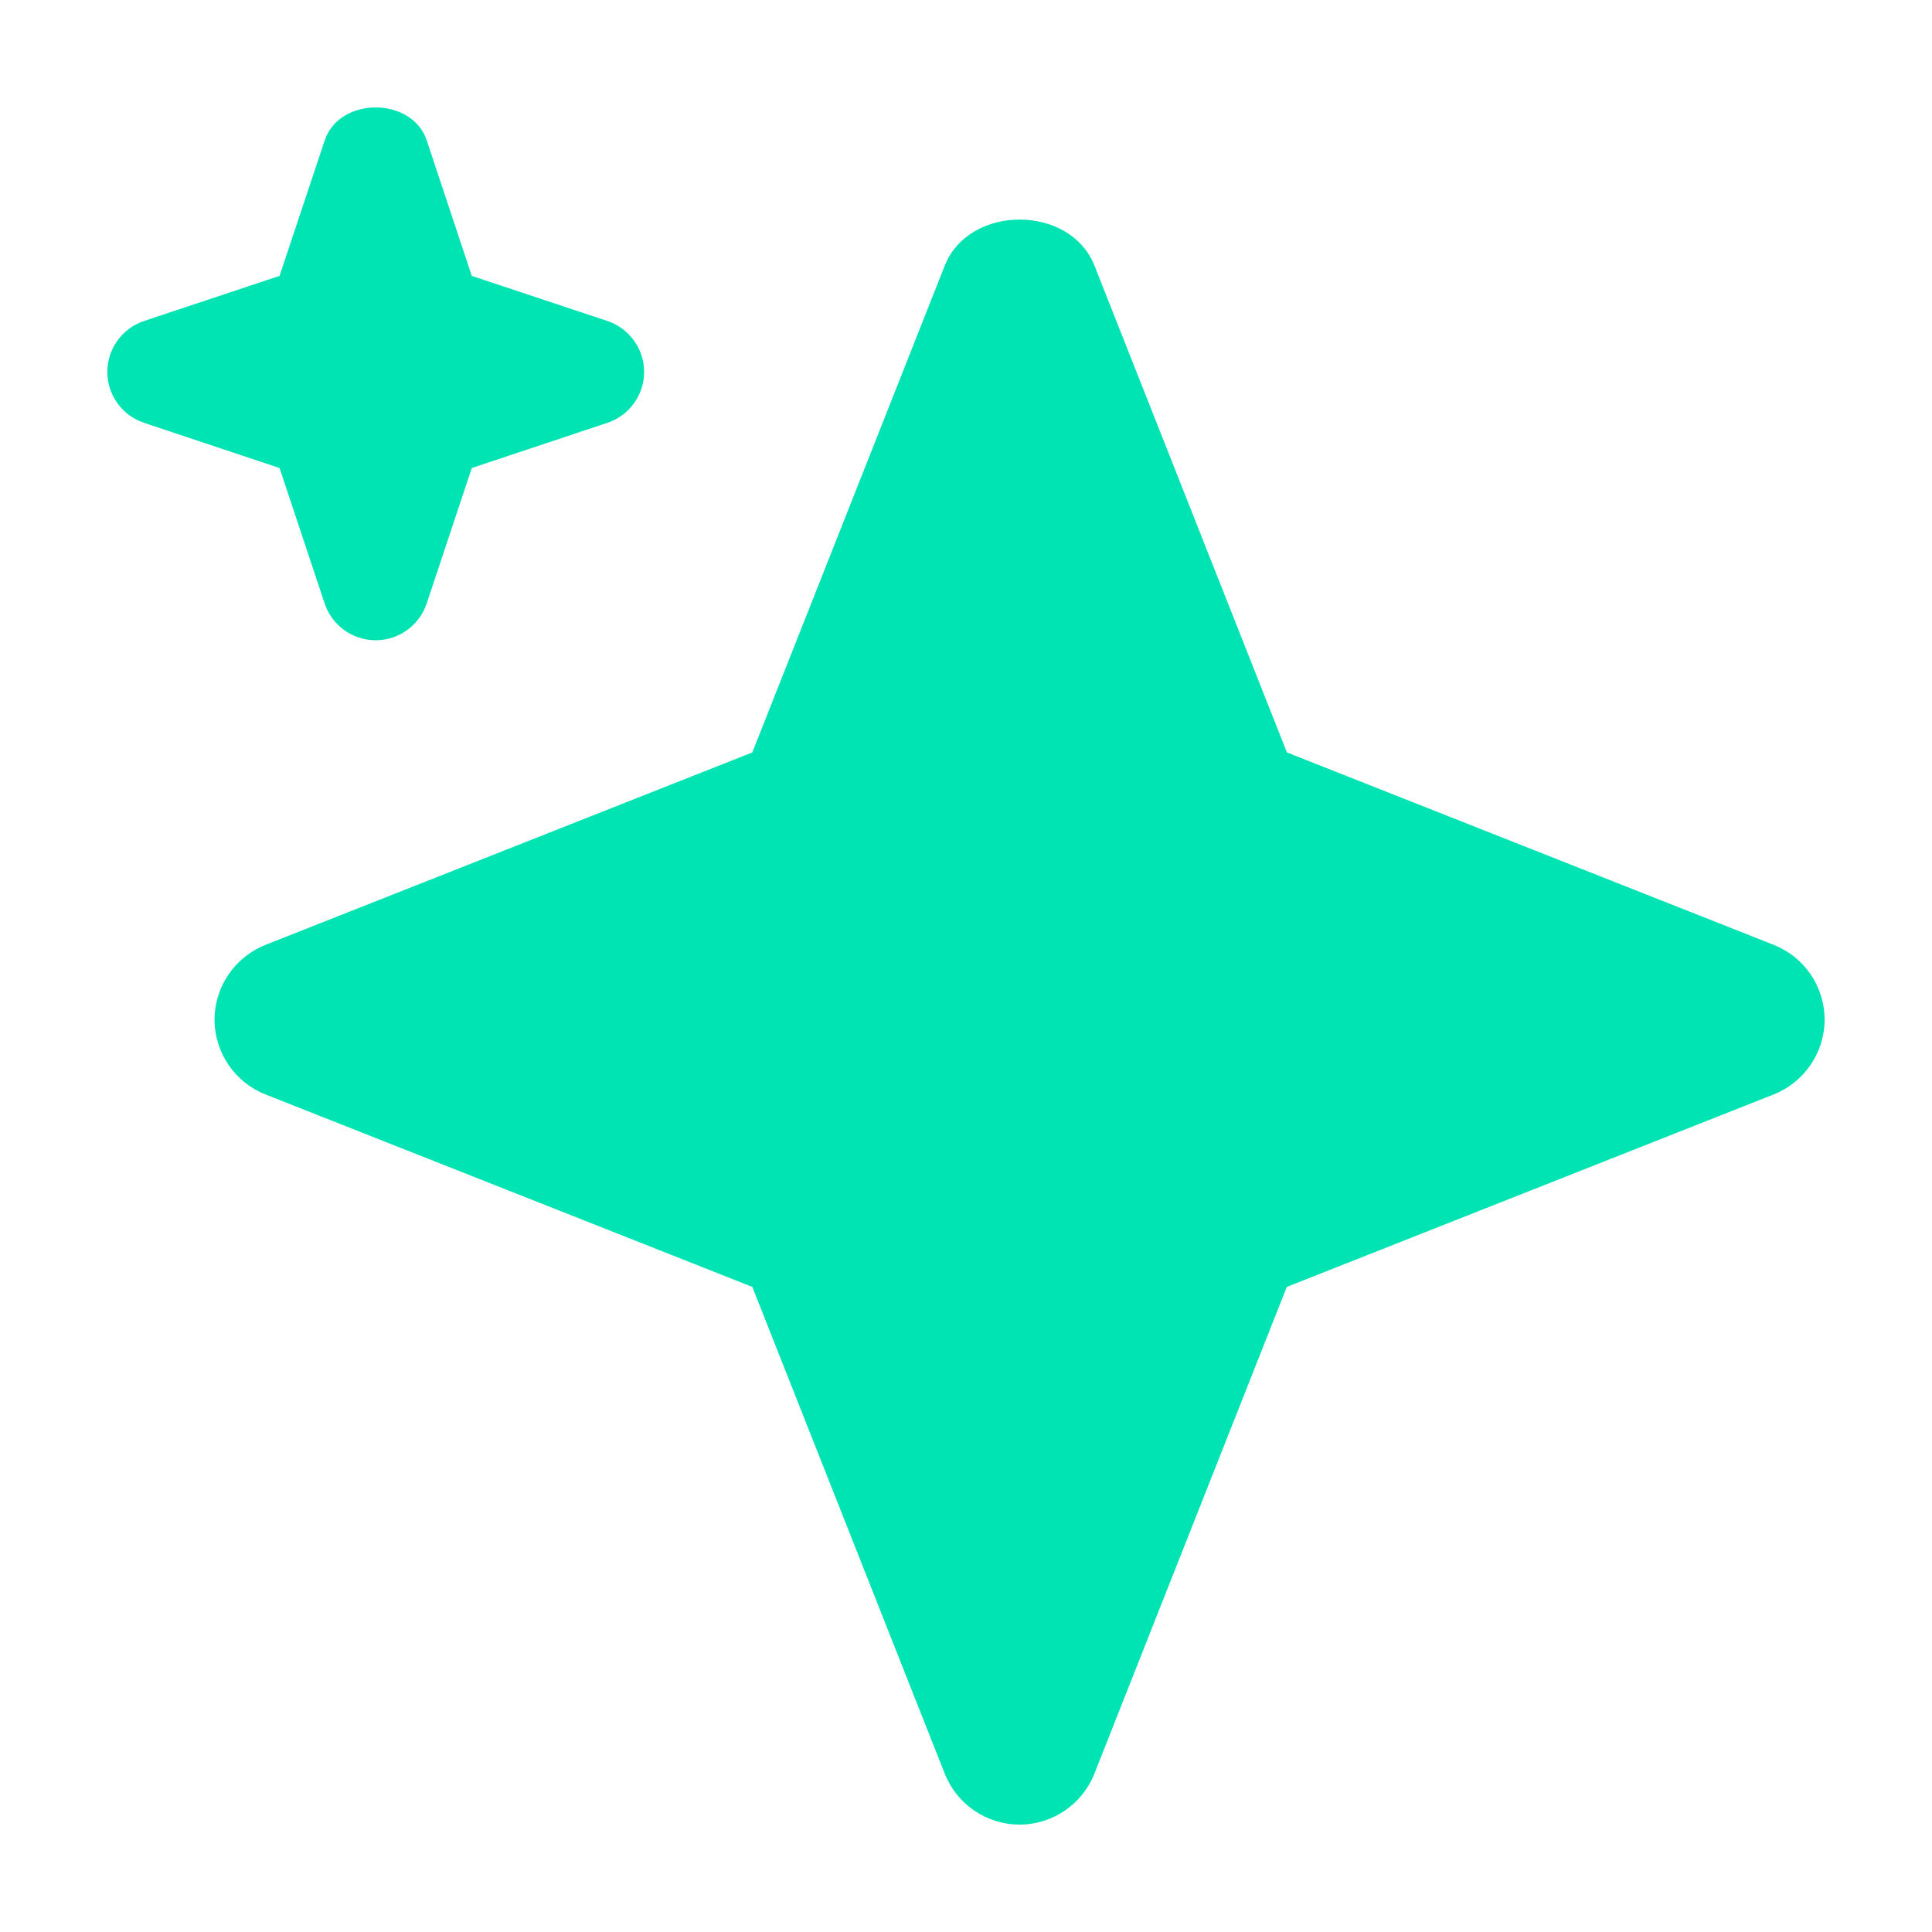
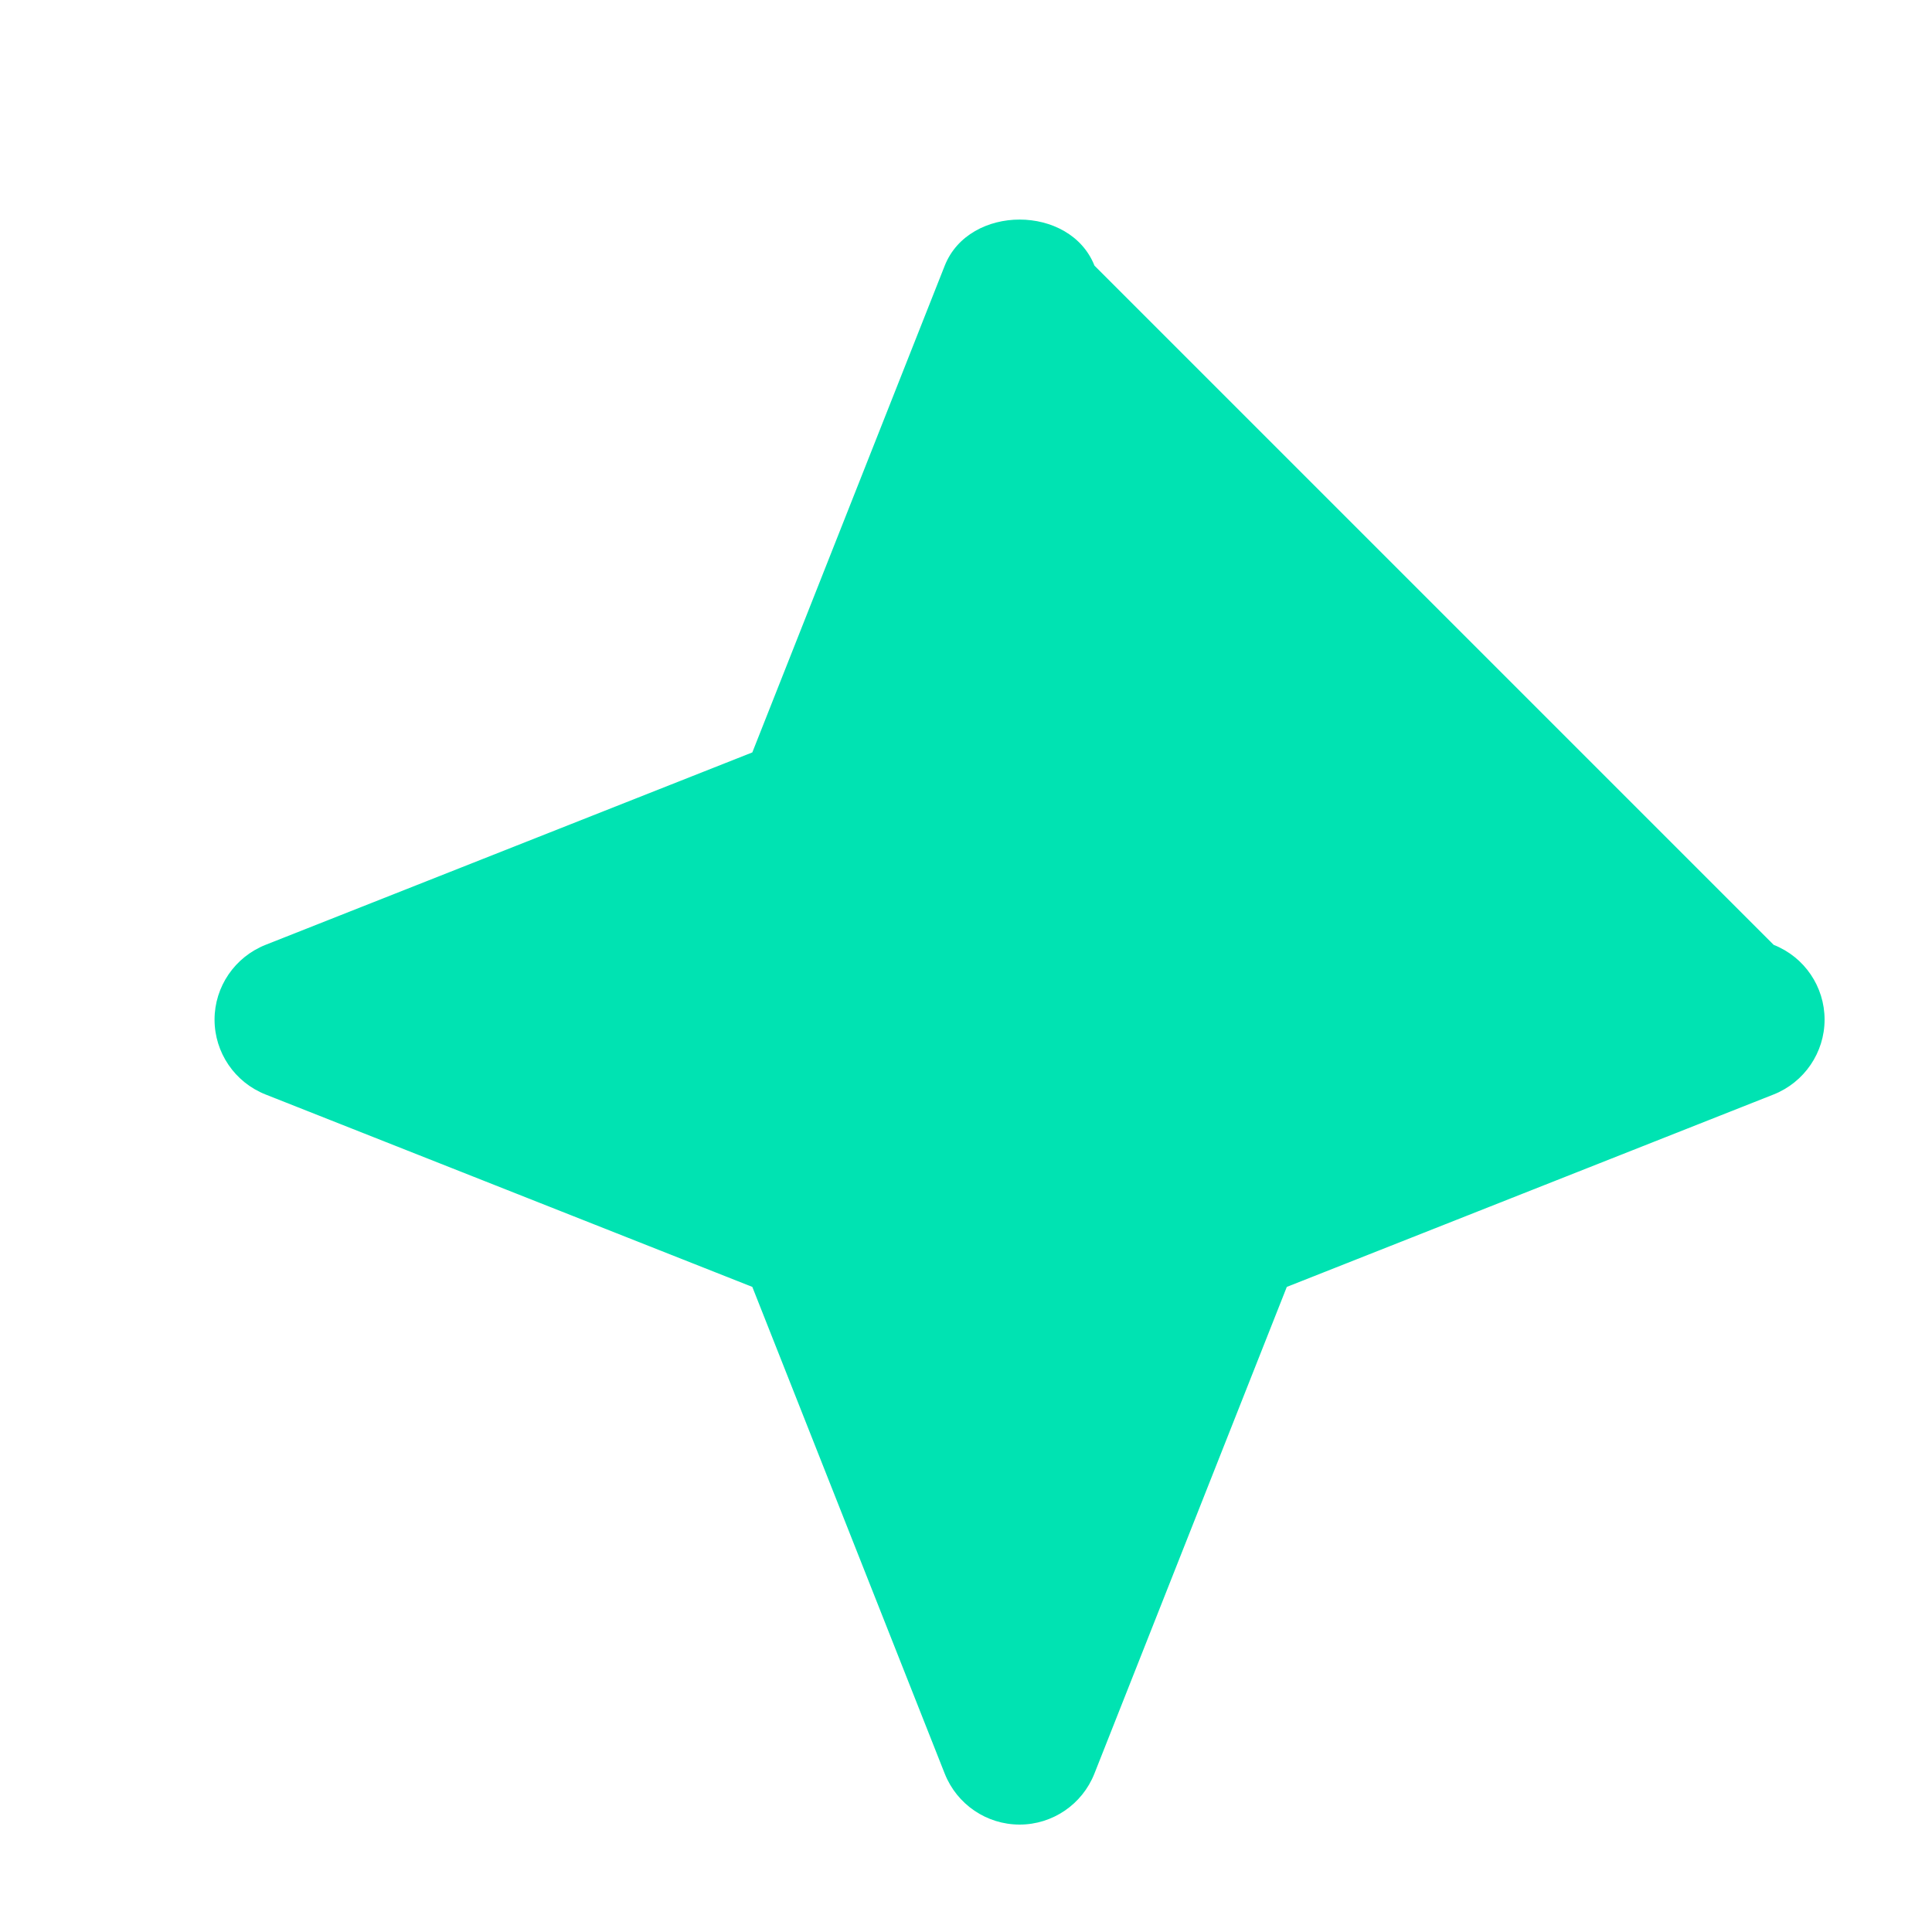
<svg xmlns="http://www.w3.org/2000/svg" width="20" height="20" viewBox="0 0 20 20" fill="none">
-   <path d="M3.361 6.248C3.437 6.475 3.65 6.628 3.889 6.628C4.128 6.628 4.34 6.475 4.417 6.248L4.884 4.845L6.288 4.377C6.514 4.301 6.668 4.089 6.668 3.85C6.668 3.611 6.514 3.399 6.288 3.323L4.884 2.856L4.417 1.452C4.264 0.999 3.514 0.999 3.362 1.452L2.894 2.856L1.491 3.323C1.264 3.399 1.111 3.611 1.111 3.85C1.111 4.089 1.264 4.301 1.491 4.377L2.894 4.845L3.361 6.248Z" fill="#00E3B2" />
-   <path d="M18.361 9.781L13.322 7.789L11.33 2.75C11.078 2.114 10.032 2.114 9.78 2.75L7.788 7.789L2.749 9.781C2.431 9.907 2.221 10.214 2.221 10.555C2.221 10.896 2.43 11.204 2.749 11.33L7.788 13.322L9.78 18.361C9.906 18.679 10.213 18.888 10.555 18.888C10.896 18.888 11.203 18.679 11.329 18.361L13.321 13.322L18.36 11.33C18.678 11.204 18.888 10.896 18.888 10.555C18.888 10.214 18.68 9.907 18.361 9.781Z" fill="#00E3B2" />
+   <path d="M18.361 9.781L11.33 2.75C11.078 2.114 10.032 2.114 9.78 2.75L7.788 7.789L2.749 9.781C2.431 9.907 2.221 10.214 2.221 10.555C2.221 10.896 2.43 11.204 2.749 11.33L7.788 13.322L9.78 18.361C9.906 18.679 10.213 18.888 10.555 18.888C10.896 18.888 11.203 18.679 11.329 18.361L13.321 13.322L18.36 11.33C18.678 11.204 18.888 10.896 18.888 10.555C18.888 10.214 18.68 9.907 18.361 9.781Z" fill="#00E3B2" />
</svg>